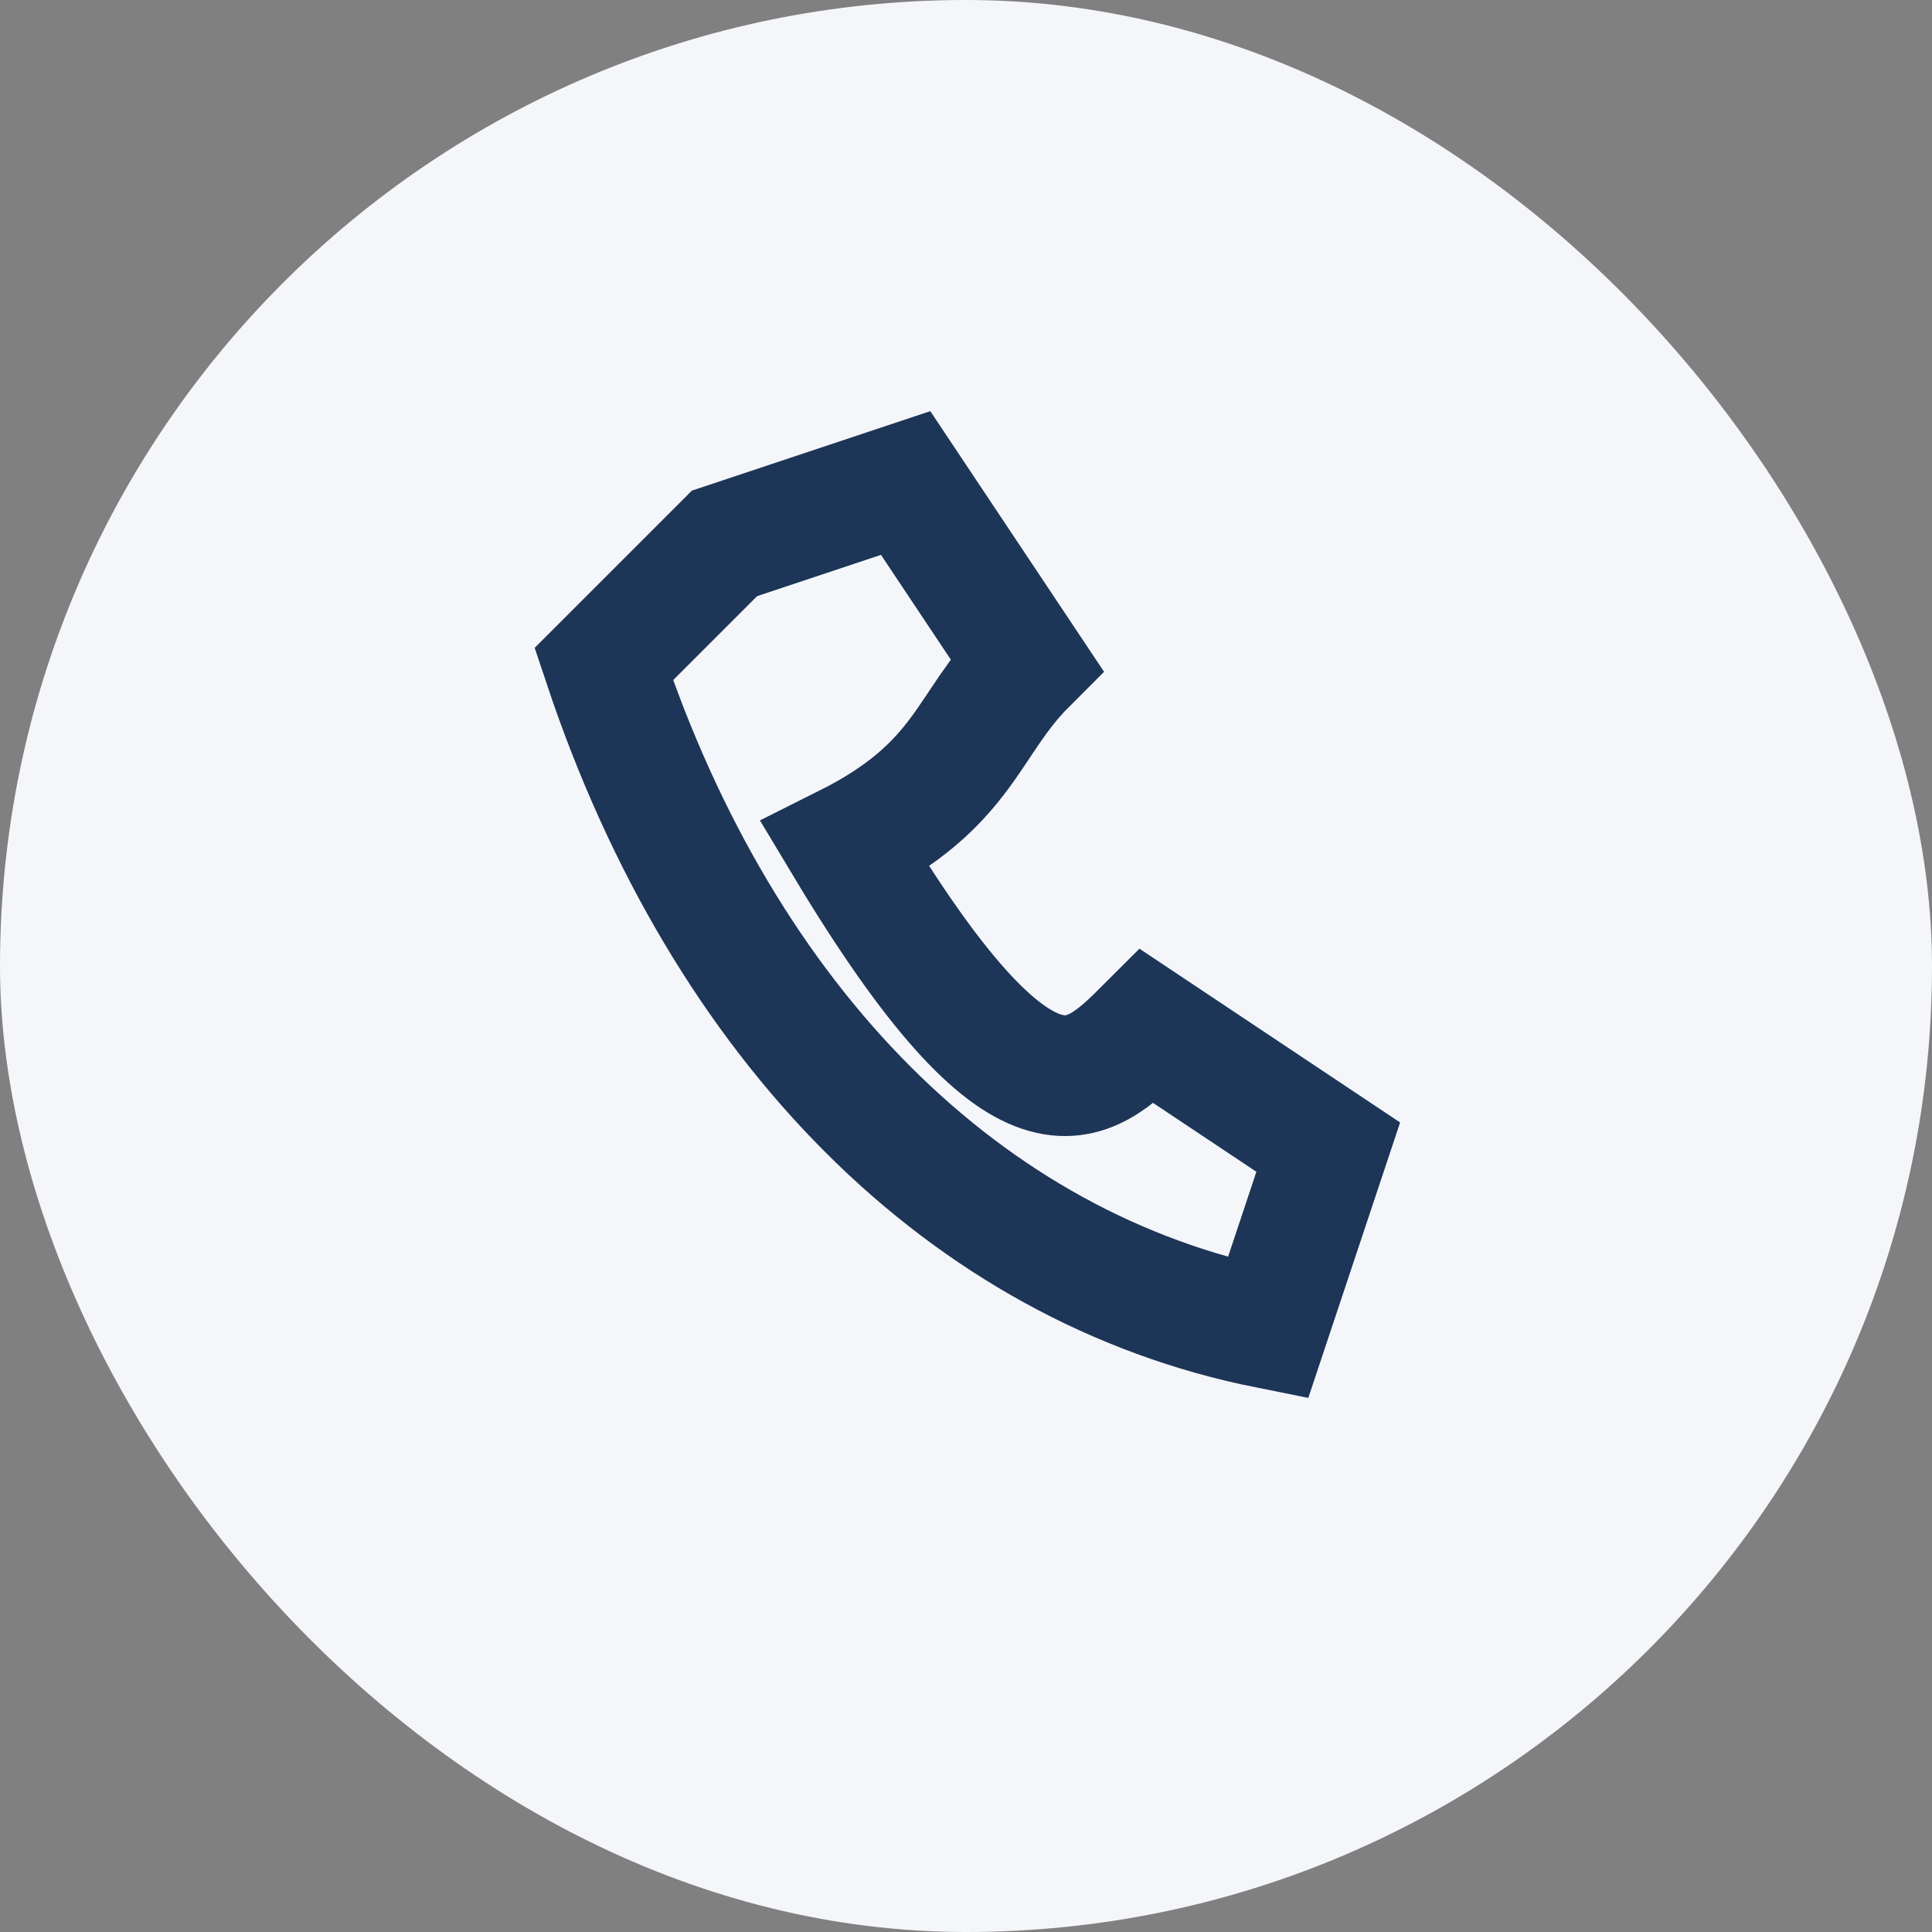
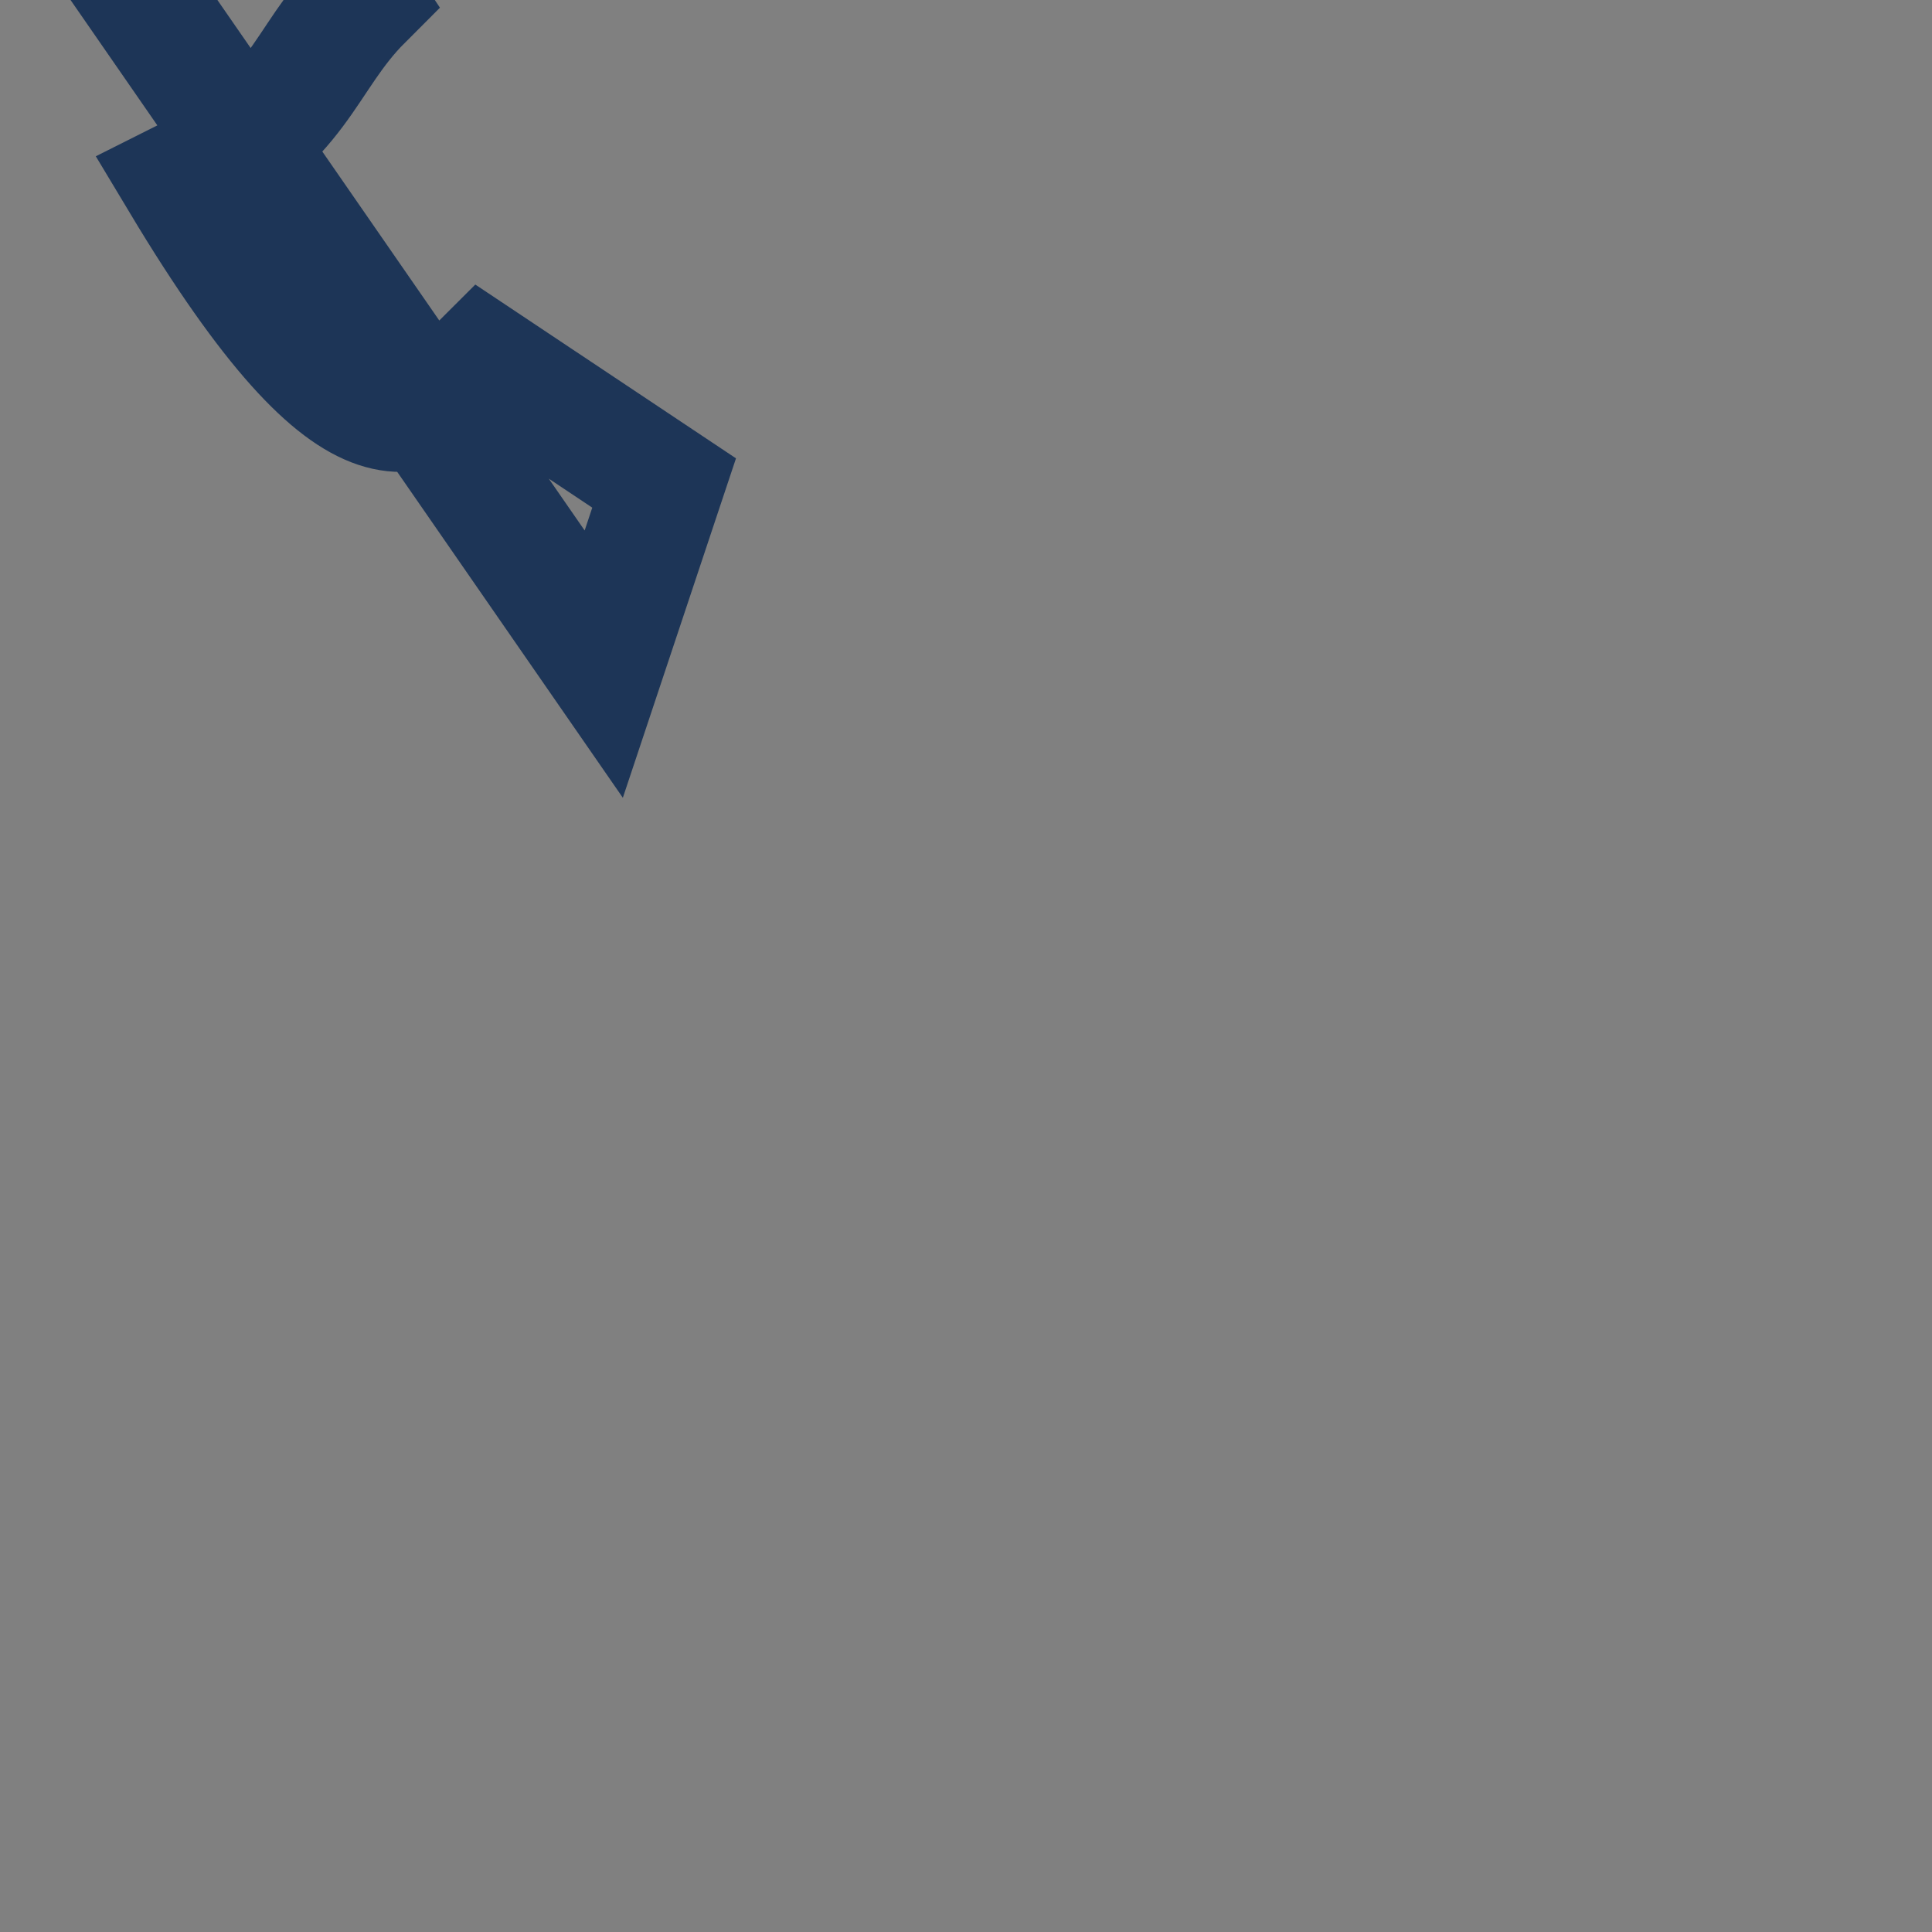
<svg xmlns="http://www.w3.org/2000/svg" width="32" height="32" viewBox="0 0 32 32">
  <rect x="0" y="0" width="32" height="32" fill="#808080" stroke="none" />
-   <rect width="32" height="32" rx="16" fill="#F5F6FA" />
-   <path d="M10 11c2 6 6 10 11 11l1-3-3-2c-1 1-2 2-5-3 2-1 2-2 3-3l-2-3-3 1z" fill="none" stroke="#1D3557" stroke-width="2" />
+   <path d="M10 11l1-3-3-2c-1 1-2 2-5-3 2-1 2-2 3-3l-2-3-3 1z" fill="none" stroke="#1D3557" stroke-width="2" />
</svg>